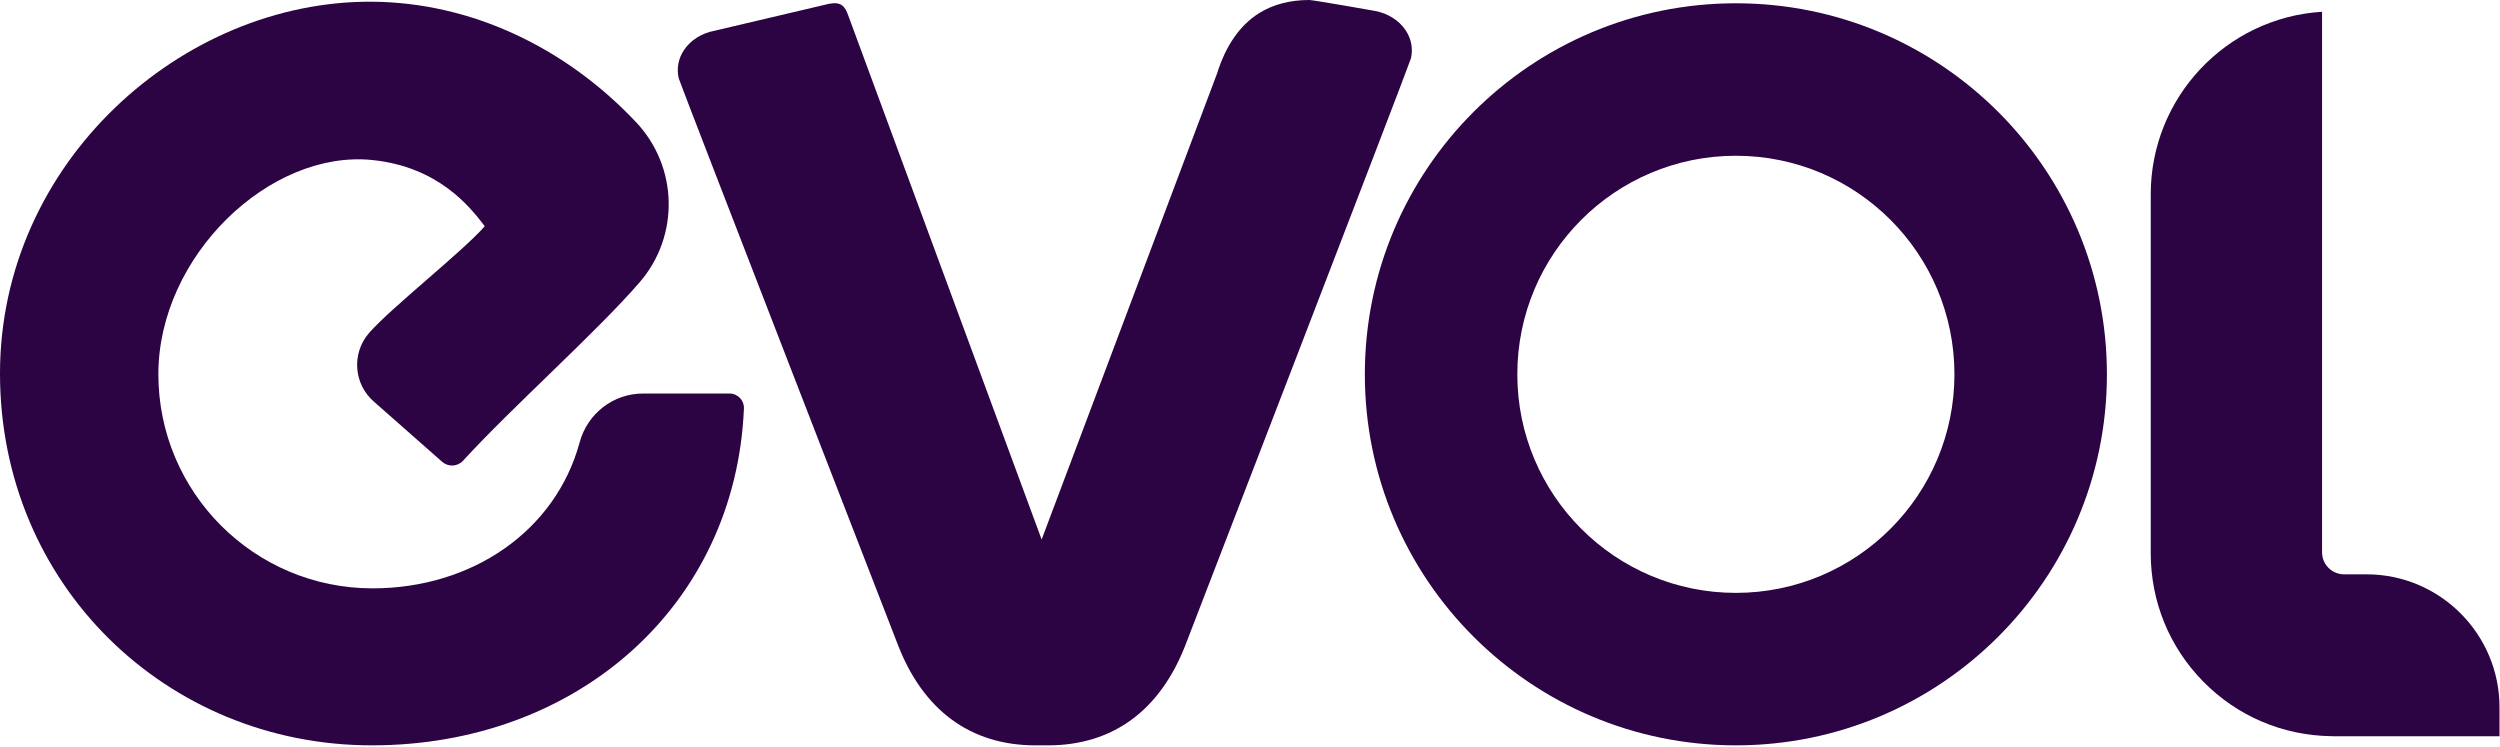
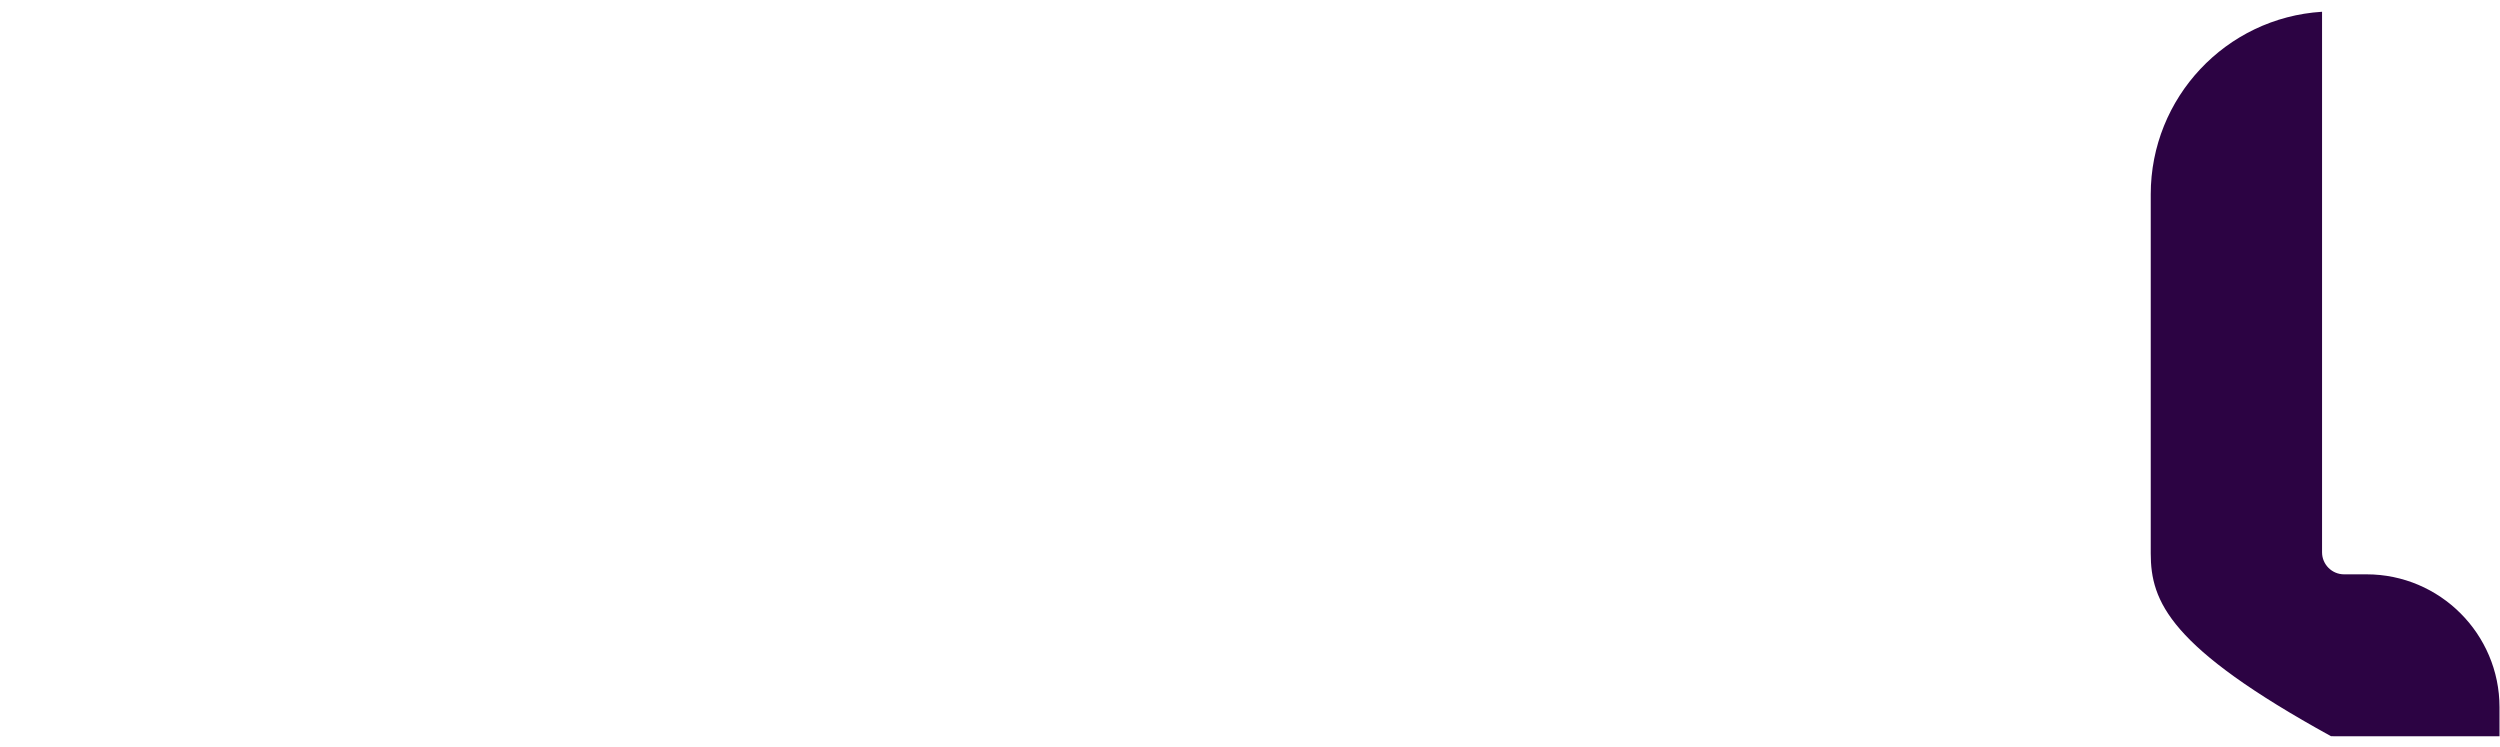
<svg xmlns="http://www.w3.org/2000/svg" width="723" height="216" viewBox="0 0 723 216" fill="none">
-   <path d="M210.98 113.809H185.965C177.361 113.801 169.89 119.61 167.641 127.912C160.682 153.59 136.498 170.151 107.731 170.151C73.525 170.151 45.799 142.425 45.799 108.219C45.799 74.013 78.083 43.206 107.731 46.286C126.811 48.267 135.927 59.801 140.192 65.425C133.93 72.627 112.994 89.097 106.732 96.299C101.62 102.184 102.267 111.098 108.168 116.185L127.861 133.544C129.64 135.106 132.335 134.971 133.938 133.217C147.856 117.973 172.82 95.754 185.025 81.593C196.567 68.195 196.106 48.259 183.993 35.382C163.553 13.666 136.154 0.672 107.53 0.496C52.665 0.152 0 46.95 0 108.026C0 169.102 48.141 215.556 107.53 215.556C166.919 215.556 212.734 175.138 215.144 118.132C215.244 115.774 213.347 113.809 210.988 113.809H210.98Z" fill="#2C0343" />
-   <path d="M299.413 215.555H303.098C312.474 215.555 320.642 213.02 327.391 208.025C333.93 203.182 339.076 196.055 342.702 186.864C342.702 186.864 406.926 20.44 408.034 16.906C408.697 14.102 408.152 11.206 406.498 8.73C404.584 5.876 401.352 3.845 397.625 3.156C397.625 3.148 379.796 0 378.637 0C373.022 0 368.111 1.301 364.048 3.861C358.575 7.311 354.513 13.162 351.977 21.246L301.243 156.023L245.295 4.432C244.347 1.771 243.256 0.428 239.713 1.108C239.537 1.142 206.699 8.881 206.699 8.881C202.972 9.569 199.74 11.592 197.826 14.455C196.156 16.939 195.619 19.861 196.298 22.681C196.676 24.15 259.775 186.754 259.834 186.897C263.444 196.064 268.598 203.182 275.137 208.025C281.877 213.02 290.053 215.555 299.421 215.555H299.413Z" fill="#2C0343" />
-   <path d="M502.016 0.949C442.753 0.949 394.713 48.989 394.713 108.252C394.713 167.516 442.753 215.556 502.016 215.556C561.279 215.556 609.319 167.516 609.319 108.252C609.319 48.989 561.279 0.949 502.016 0.949ZM502.016 171.461C467.105 171.461 438.808 143.164 438.808 108.252C438.808 73.341 467.105 45.044 502.016 45.044C536.928 45.044 565.224 73.341 565.224 108.252C565.224 143.164 536.928 171.461 502.016 171.461Z" fill="#2C0343" />
-   <path d="M674.794 212.903C674.567 212.903 674.34 212.903 674.114 212.903C660.104 212.685 647.017 207.094 637.213 197.147C627.4 187.192 621.994 174.004 621.994 160.02V56.192C621.994 28.256 643.727 5.138 671.537 3.4V159.726C671.537 163.235 674.391 166.097 677.9 166.097H684.405C705.609 166.097 722.859 183.347 722.859 204.551V212.928H674.785L674.794 212.903Z" fill="#2C0343" />
+   <path d="M674.794 212.903C674.567 212.903 674.34 212.903 674.114 212.903C627.4 187.192 621.994 174.004 621.994 160.02V56.192C621.994 28.256 643.727 5.138 671.537 3.4V159.726C671.537 163.235 674.391 166.097 677.9 166.097H684.405C705.609 166.097 722.859 183.347 722.859 204.551V212.928H674.785L674.794 212.903Z" fill="#2C0343" />
</svg>